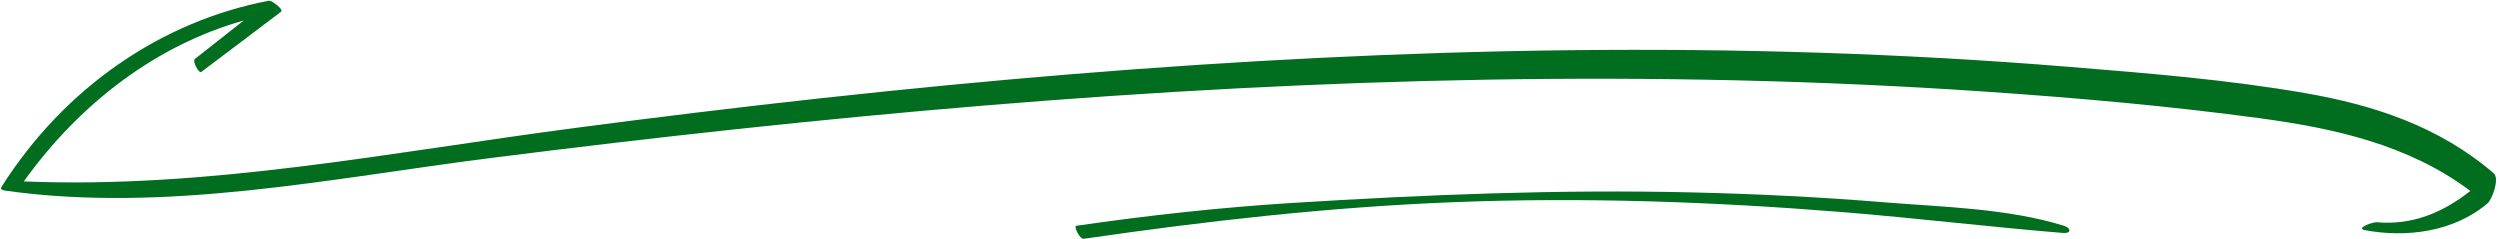
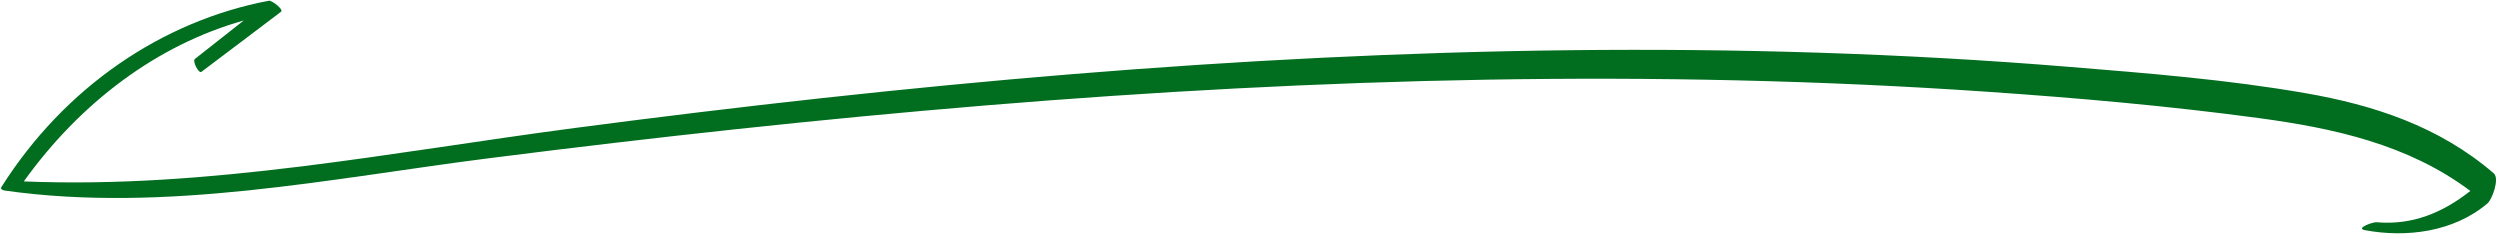
<svg xmlns="http://www.w3.org/2000/svg" fill="#006d1f" height="47.9" preserveAspectRatio="xMidYMid meet" version="1" viewBox="-0.2 226.0 501.0 47.9" width="501" zoomAndPan="magnify">
  <g id="change1_1">
    <path d="M 499.551 260.738 C 488.559 251.266 475.34 247.023 461.895 244.684 C 446.102 241.934 430.043 240.668 414.117 239.371 C 380.98 236.668 347.758 235.691 314.535 236.059 C 247.82 236.797 181.223 242.938 114.969 251.652 C 78.273 256.48 41.613 263.883 4.57 262.355 C 15.926 246.523 31.301 234.988 48.648 230.105 C 45.391 232.676 42.133 235.25 38.863 237.809 C 38.293 238.254 39.641 240.797 40.152 240.406 C 45.465 236.379 50.805 232.406 56.105 228.363 C 56.727 227.895 54.238 226.043 53.699 226.145 C 32.34 230.195 12.77 243.414 0.059 263.516 C -0.219 263.957 0.547 264.16 0.738 264.188 C 32.934 268.75 66.031 261.742 97.996 257.684 C 131.086 253.484 164.234 249.852 197.441 247.117 C 264.152 241.617 331.176 239.797 397.977 244.383 C 416.191 245.633 434.426 247.23 452.551 249.676 C 467.238 251.656 482.359 254.875 494.855 264.266 C 489.289 268.645 483.219 271.168 476.062 270.535 C 475.348 270.473 471.738 271.75 473.73 272.125 C 481.91 273.656 491.465 272.555 498.297 266.754 C 499.215 265.973 500.773 261.797 499.551 260.738" fill="inherit" />
-     <path d="M 413.371 271.23 C 401.902 267.715 389.184 267.5 377.387 266.539 C 364.594 265.492 351.785 264.859 338.965 264.559 C 312.195 263.93 285.473 265 258.746 266.672 C 244.305 267.57 229.883 269.168 215.531 271.238 C 214.863 271.336 216.215 273.965 216.965 273.855 C 241.512 270.285 266.148 267.504 290.887 266.523 C 316.941 265.492 343.023 266.41 369.02 268.504 C 383.766 269.695 398.469 271.477 413.215 272.68 C 414.934 272.816 414.891 271.699 413.371 271.23" fill="inherit" />
  </g>
</svg>